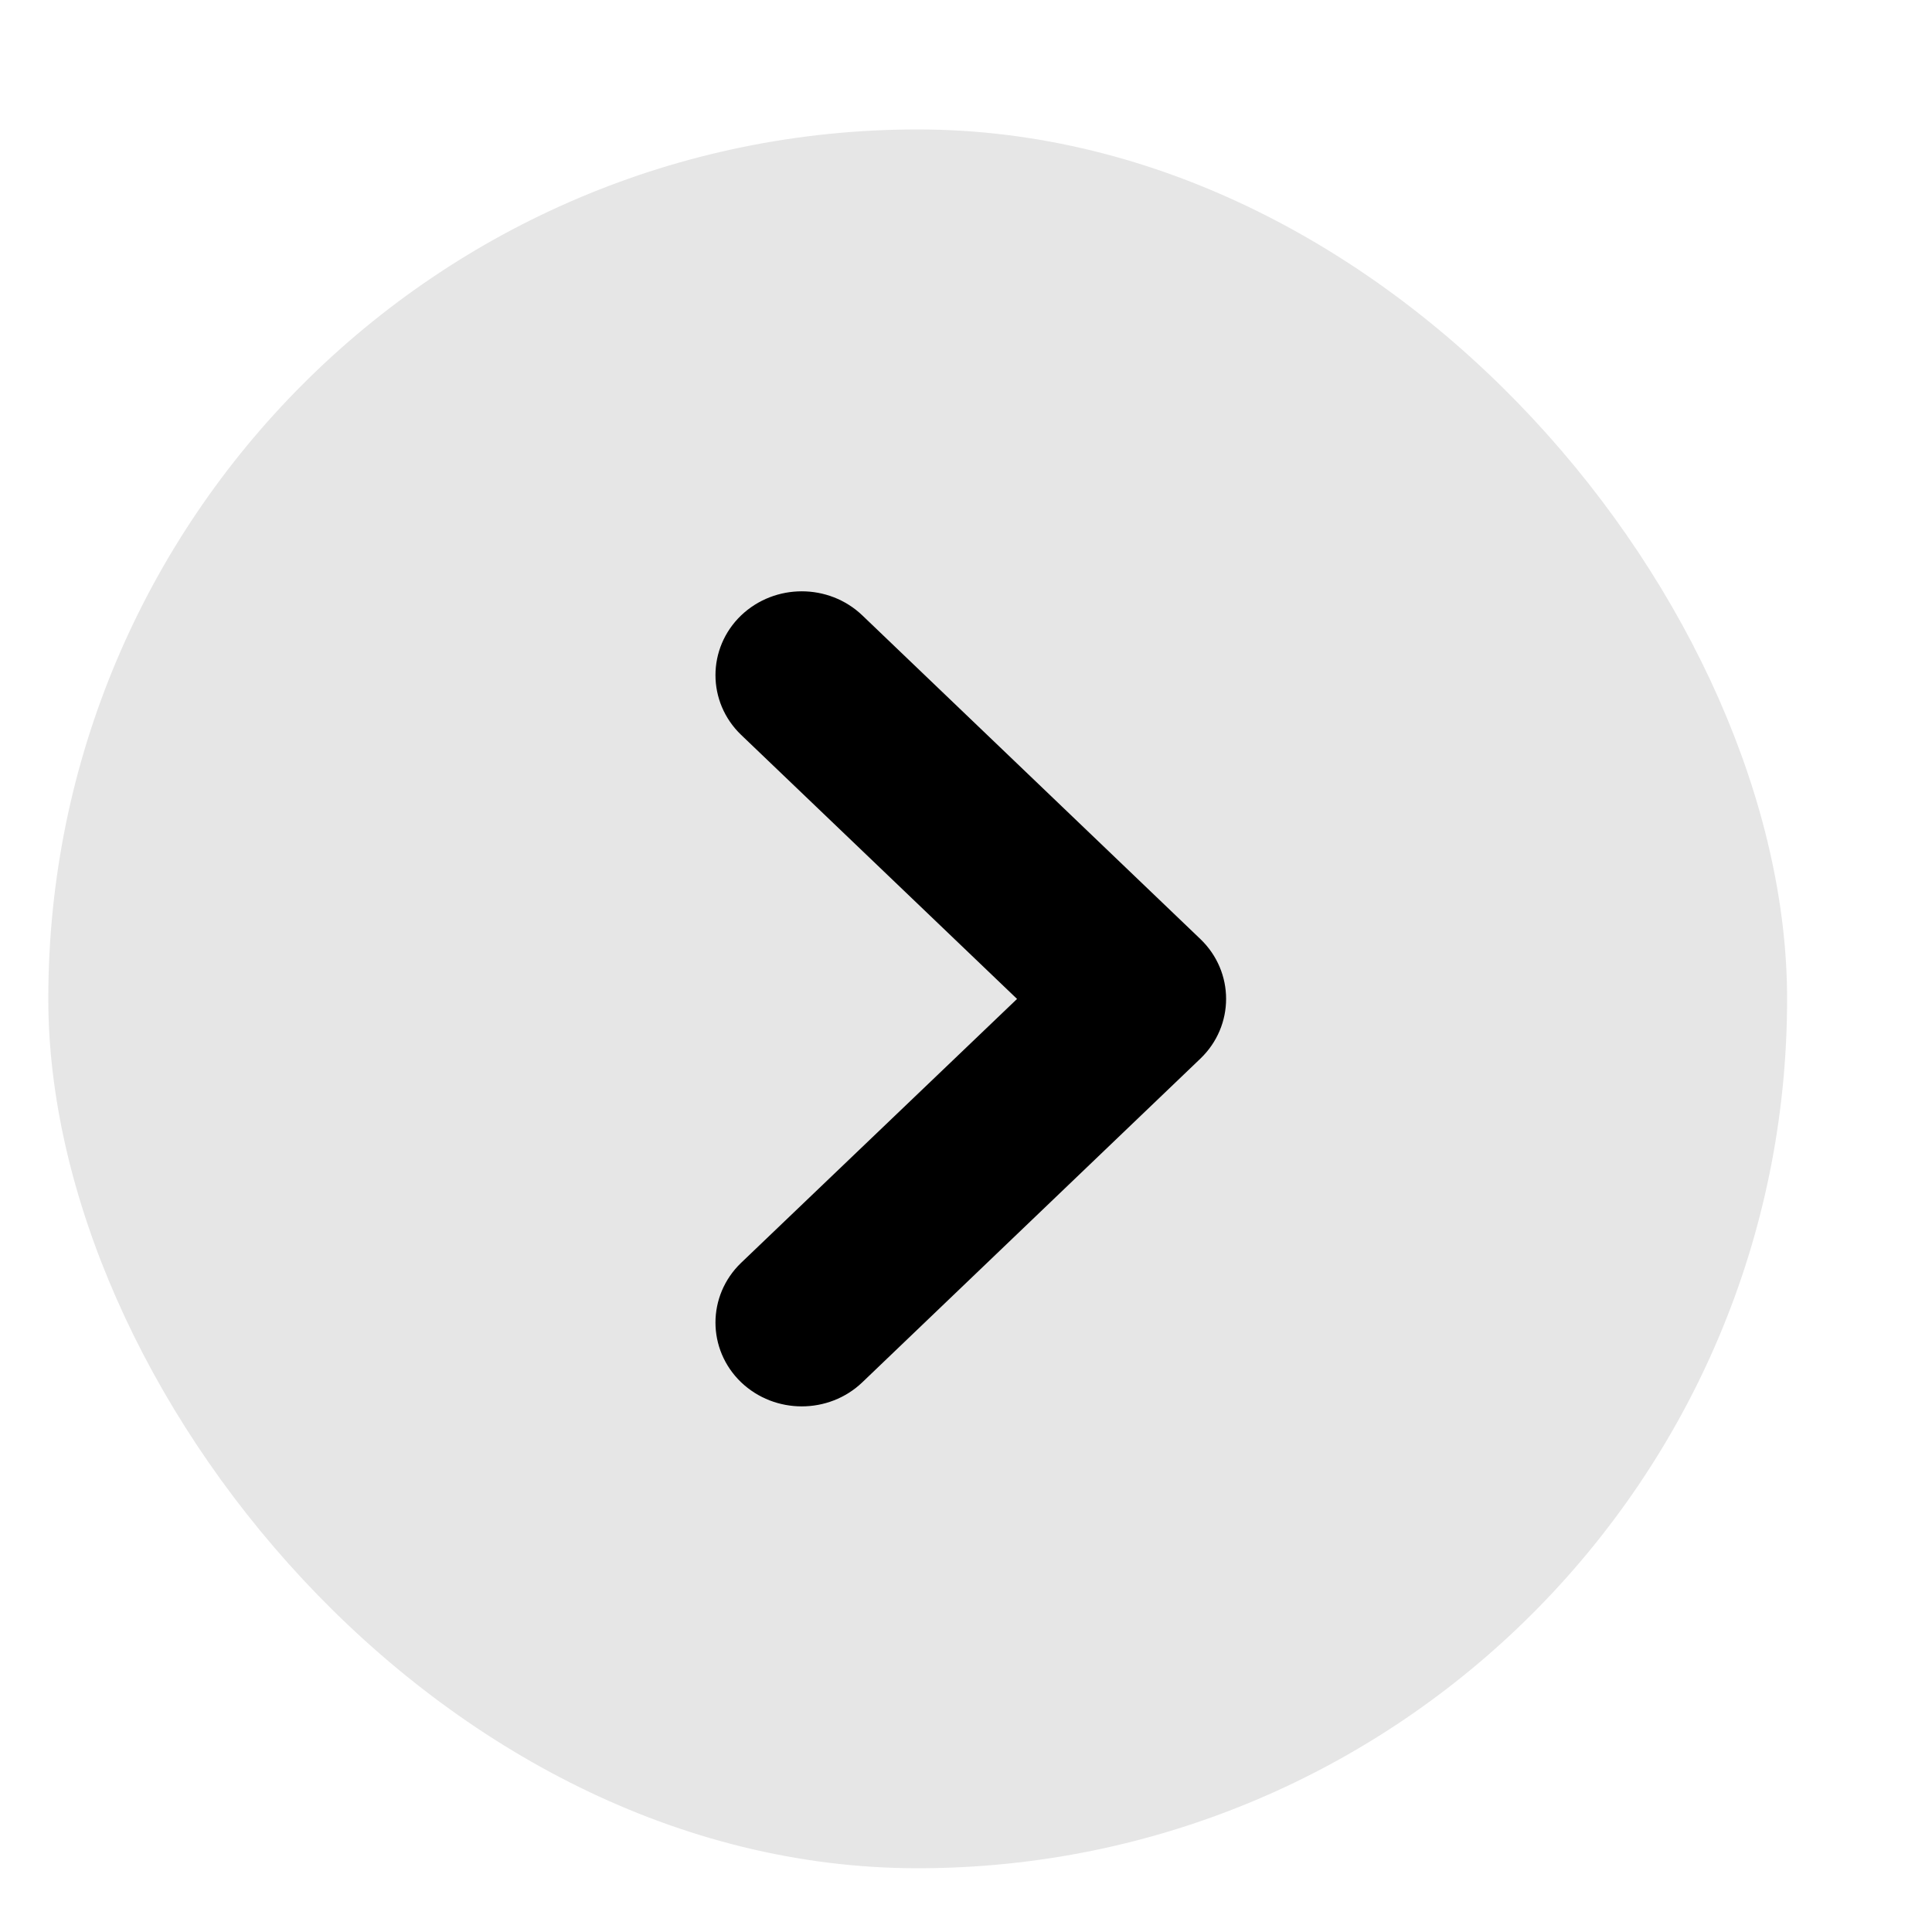
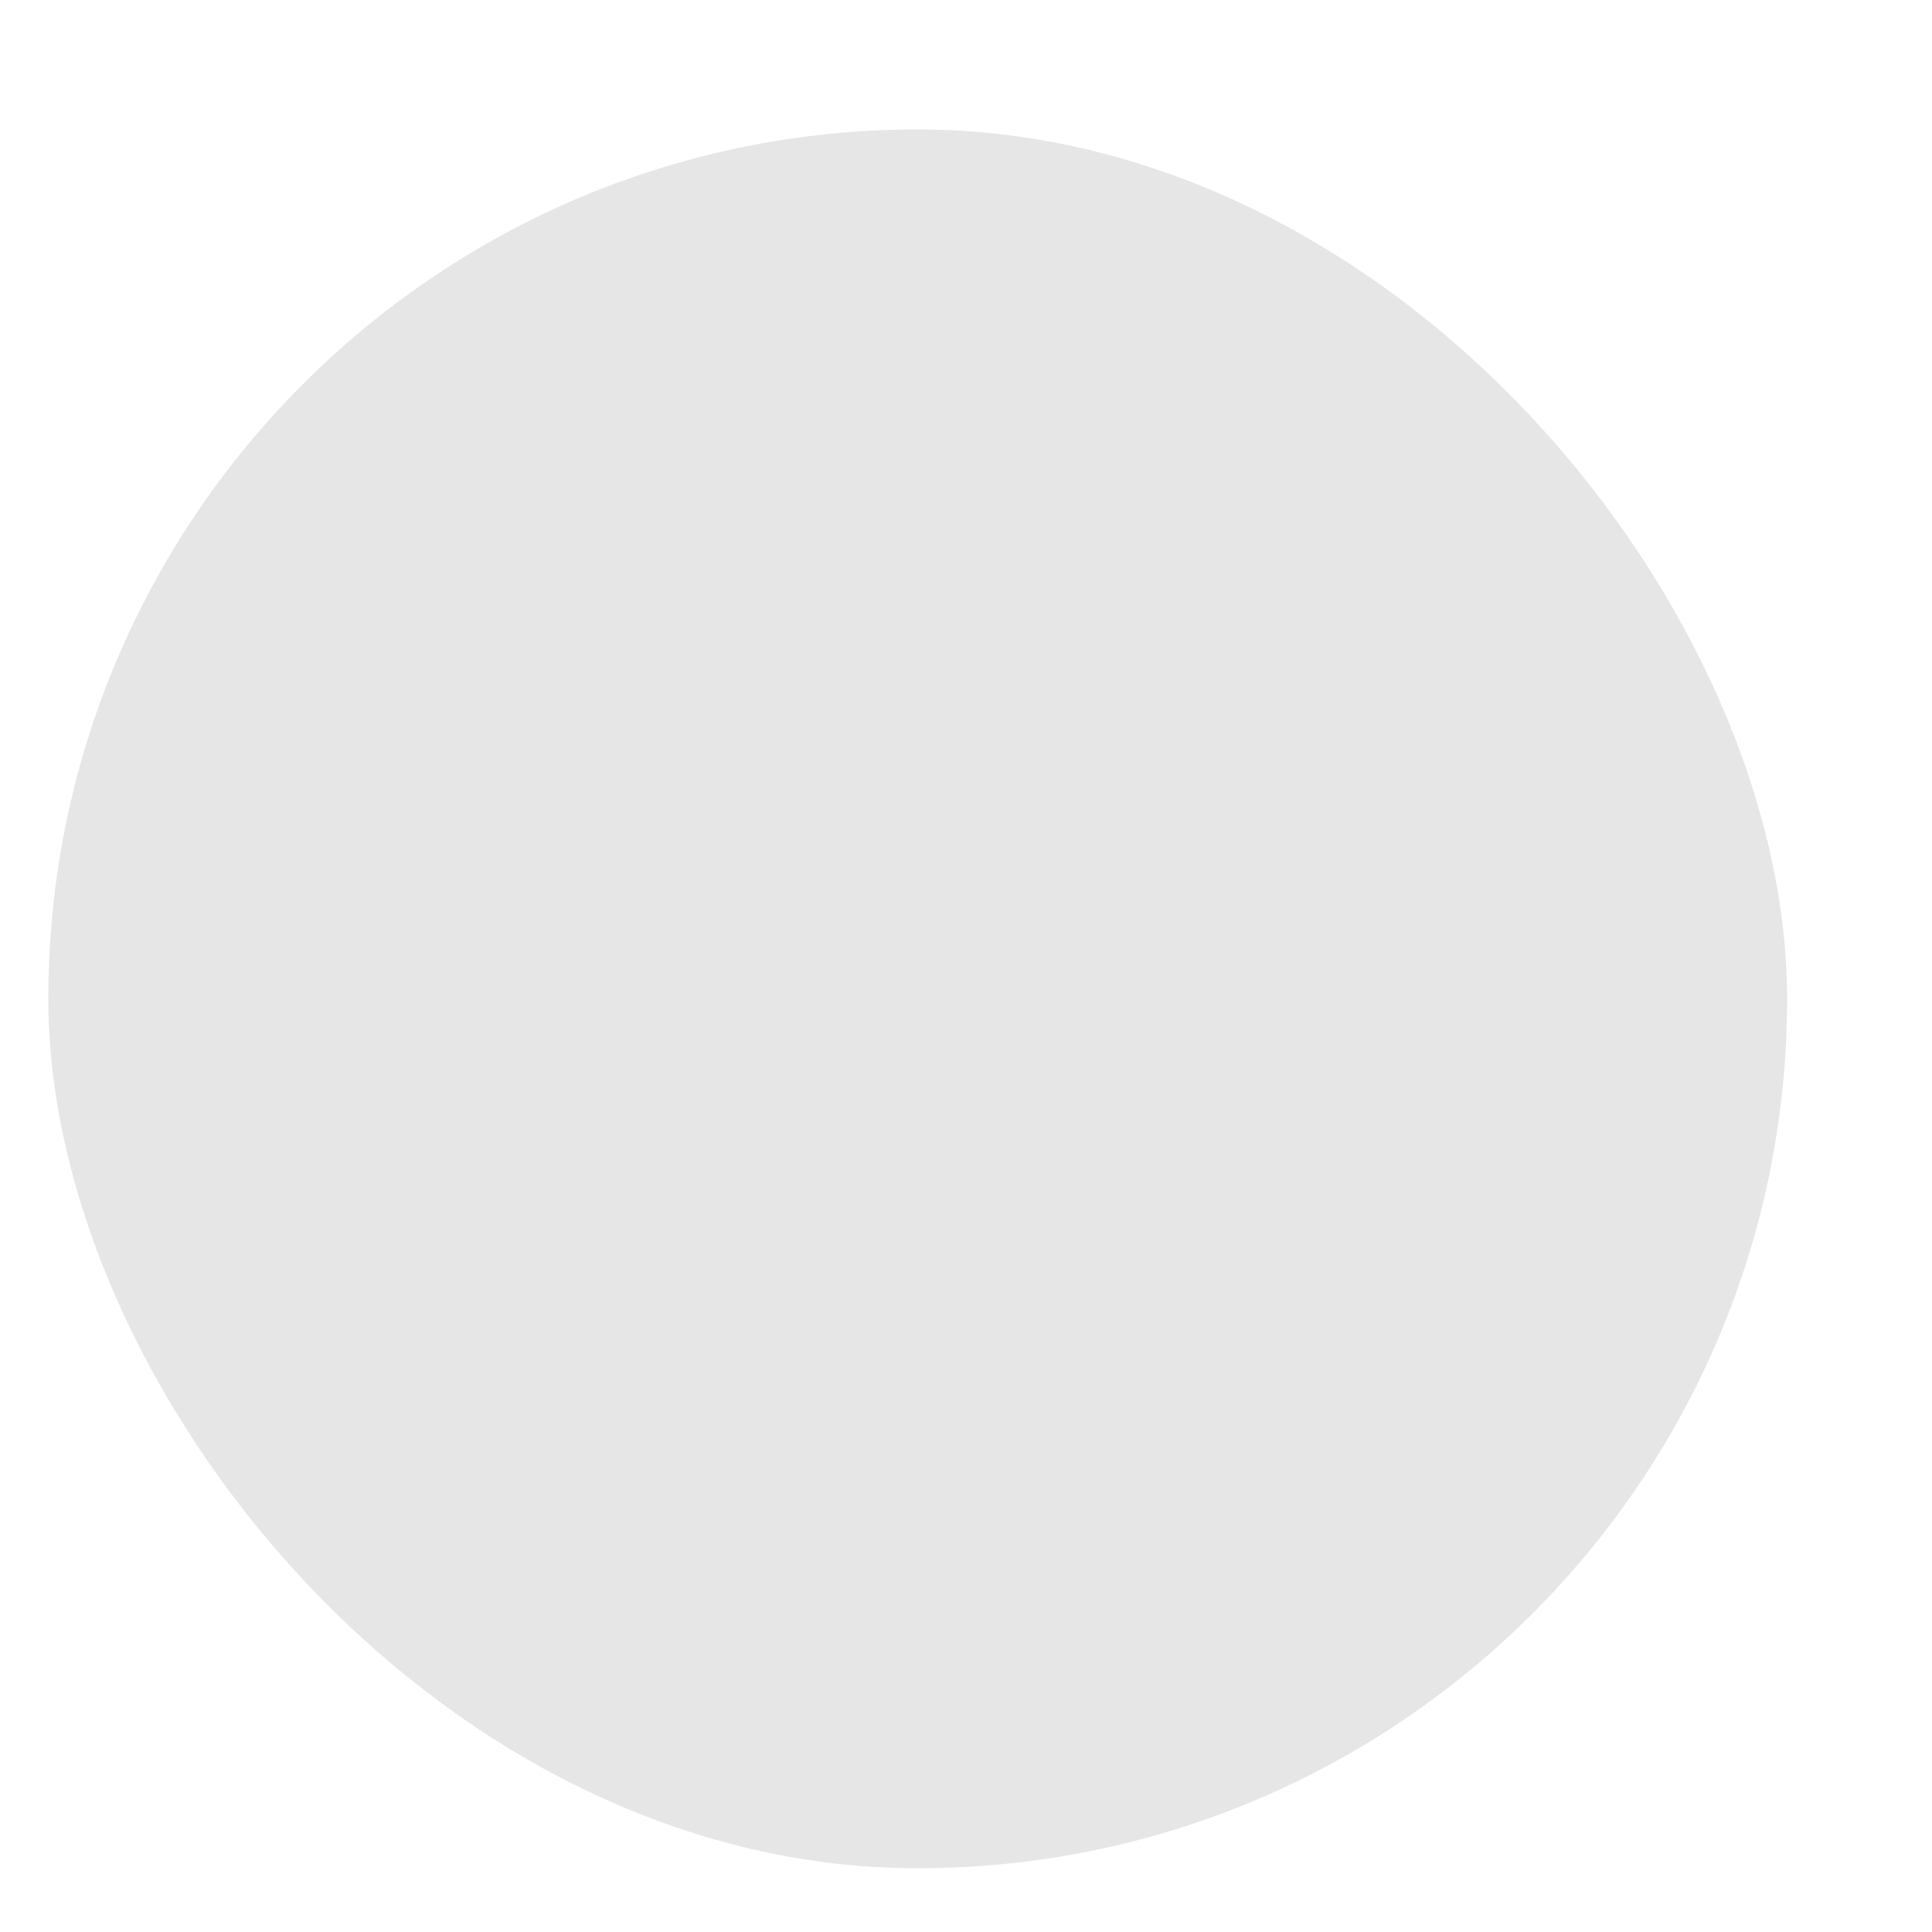
<svg xmlns="http://www.w3.org/2000/svg" width="20" height="20" viewBox="0 0 20 20" fill="none">
  <rect x="0.5" y="1.34" width="18" height="18" rx="9" fill="black" fill-opacity="0.1" />
-   <path d="M7.866 13.276C7.628 13.505 7.628 13.877 7.866 14.106C8.106 14.335 8.494 14.335 8.733 14.106L12.233 10.755C12.471 10.526 12.471 10.154 12.233 9.925L8.733 6.574C8.494 6.345 8.106 6.345 7.866 6.574C7.628 6.803 7.628 7.175 7.866 7.404L10.935 10.341L7.866 13.276Z" fill="black" stroke="black" stroke-width="0.562" />
</svg>